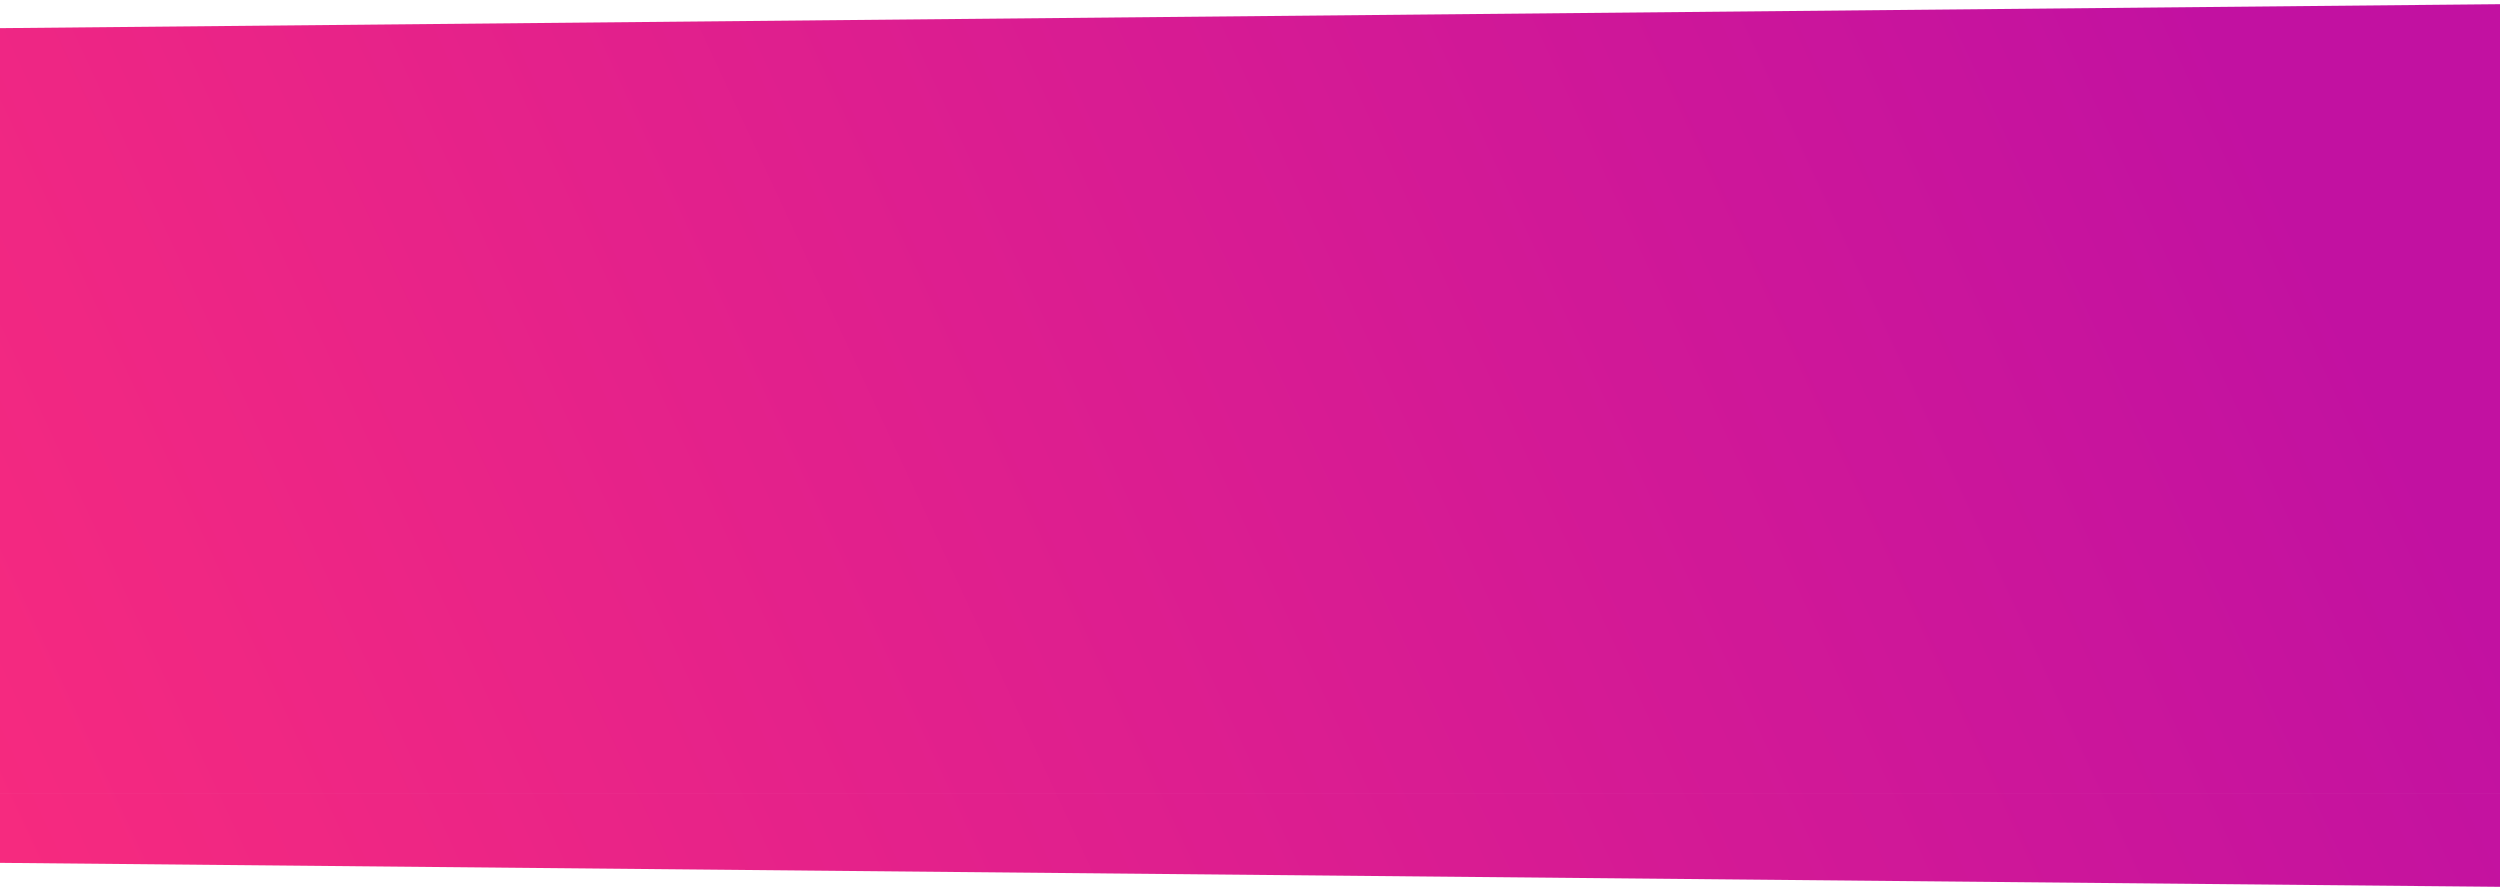
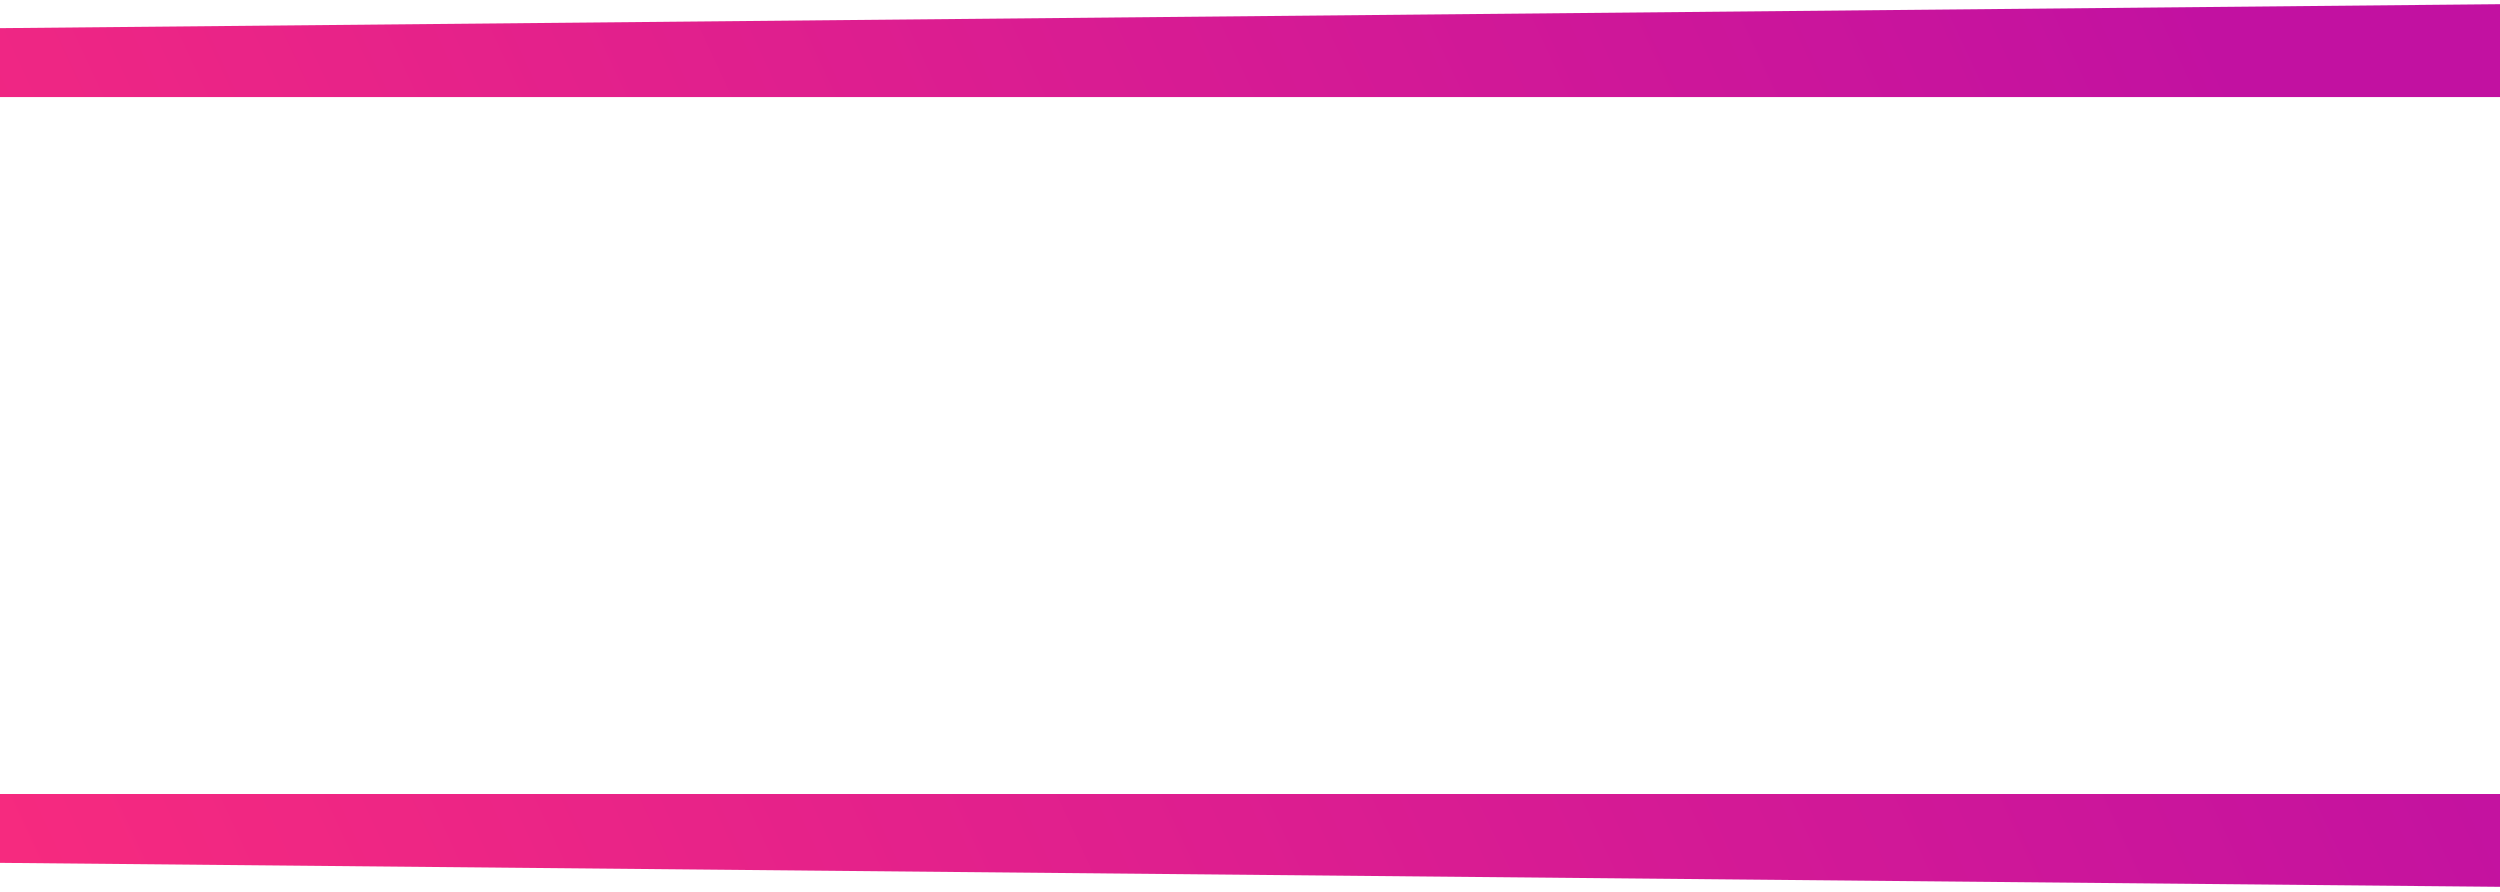
<svg xmlns="http://www.w3.org/2000/svg" width="1440" height="514" viewBox="0 0 1440 514" fill="none">
-   <path d="M1708 55.816H-268V457.329H1708V55.816Z" fill="url(#paint0_linear)" />
  <path d="M1680 0.111L-240 18.52V55.894H1680V0.111Z" fill="url(#paint1_linear)" />
  <path d="M1680 513.111L-240 494.703V457.329H1680V513.111Z" fill="url(#paint2_linear)" />
  <defs>
    <linearGradient id="paint0_linear" x1="1210.71" y1="-126.332" x2="-226.005" y2="542.524" gradientUnits="userSpaceOnUse">
      <stop stop-color="#C211A1" />
      <stop offset="1" stop-color="#FF2E79" />
    </linearGradient>
    <linearGradient id="paint1_linear" x1="1210.71" y1="-126.332" x2="-226.005" y2="542.524" gradientUnits="userSpaceOnUse">
      <stop stop-color="#C211A1" />
      <stop offset="1" stop-color="#FF2E79" />
    </linearGradient>
    <linearGradient id="paint2_linear" x1="1210.71" y1="-126.332" x2="-226.005" y2="542.524" gradientUnits="userSpaceOnUse">
      <stop stop-color="#C211A1" />
      <stop offset="1" stop-color="#FF2E79" />
    </linearGradient>
  </defs>
</svg>